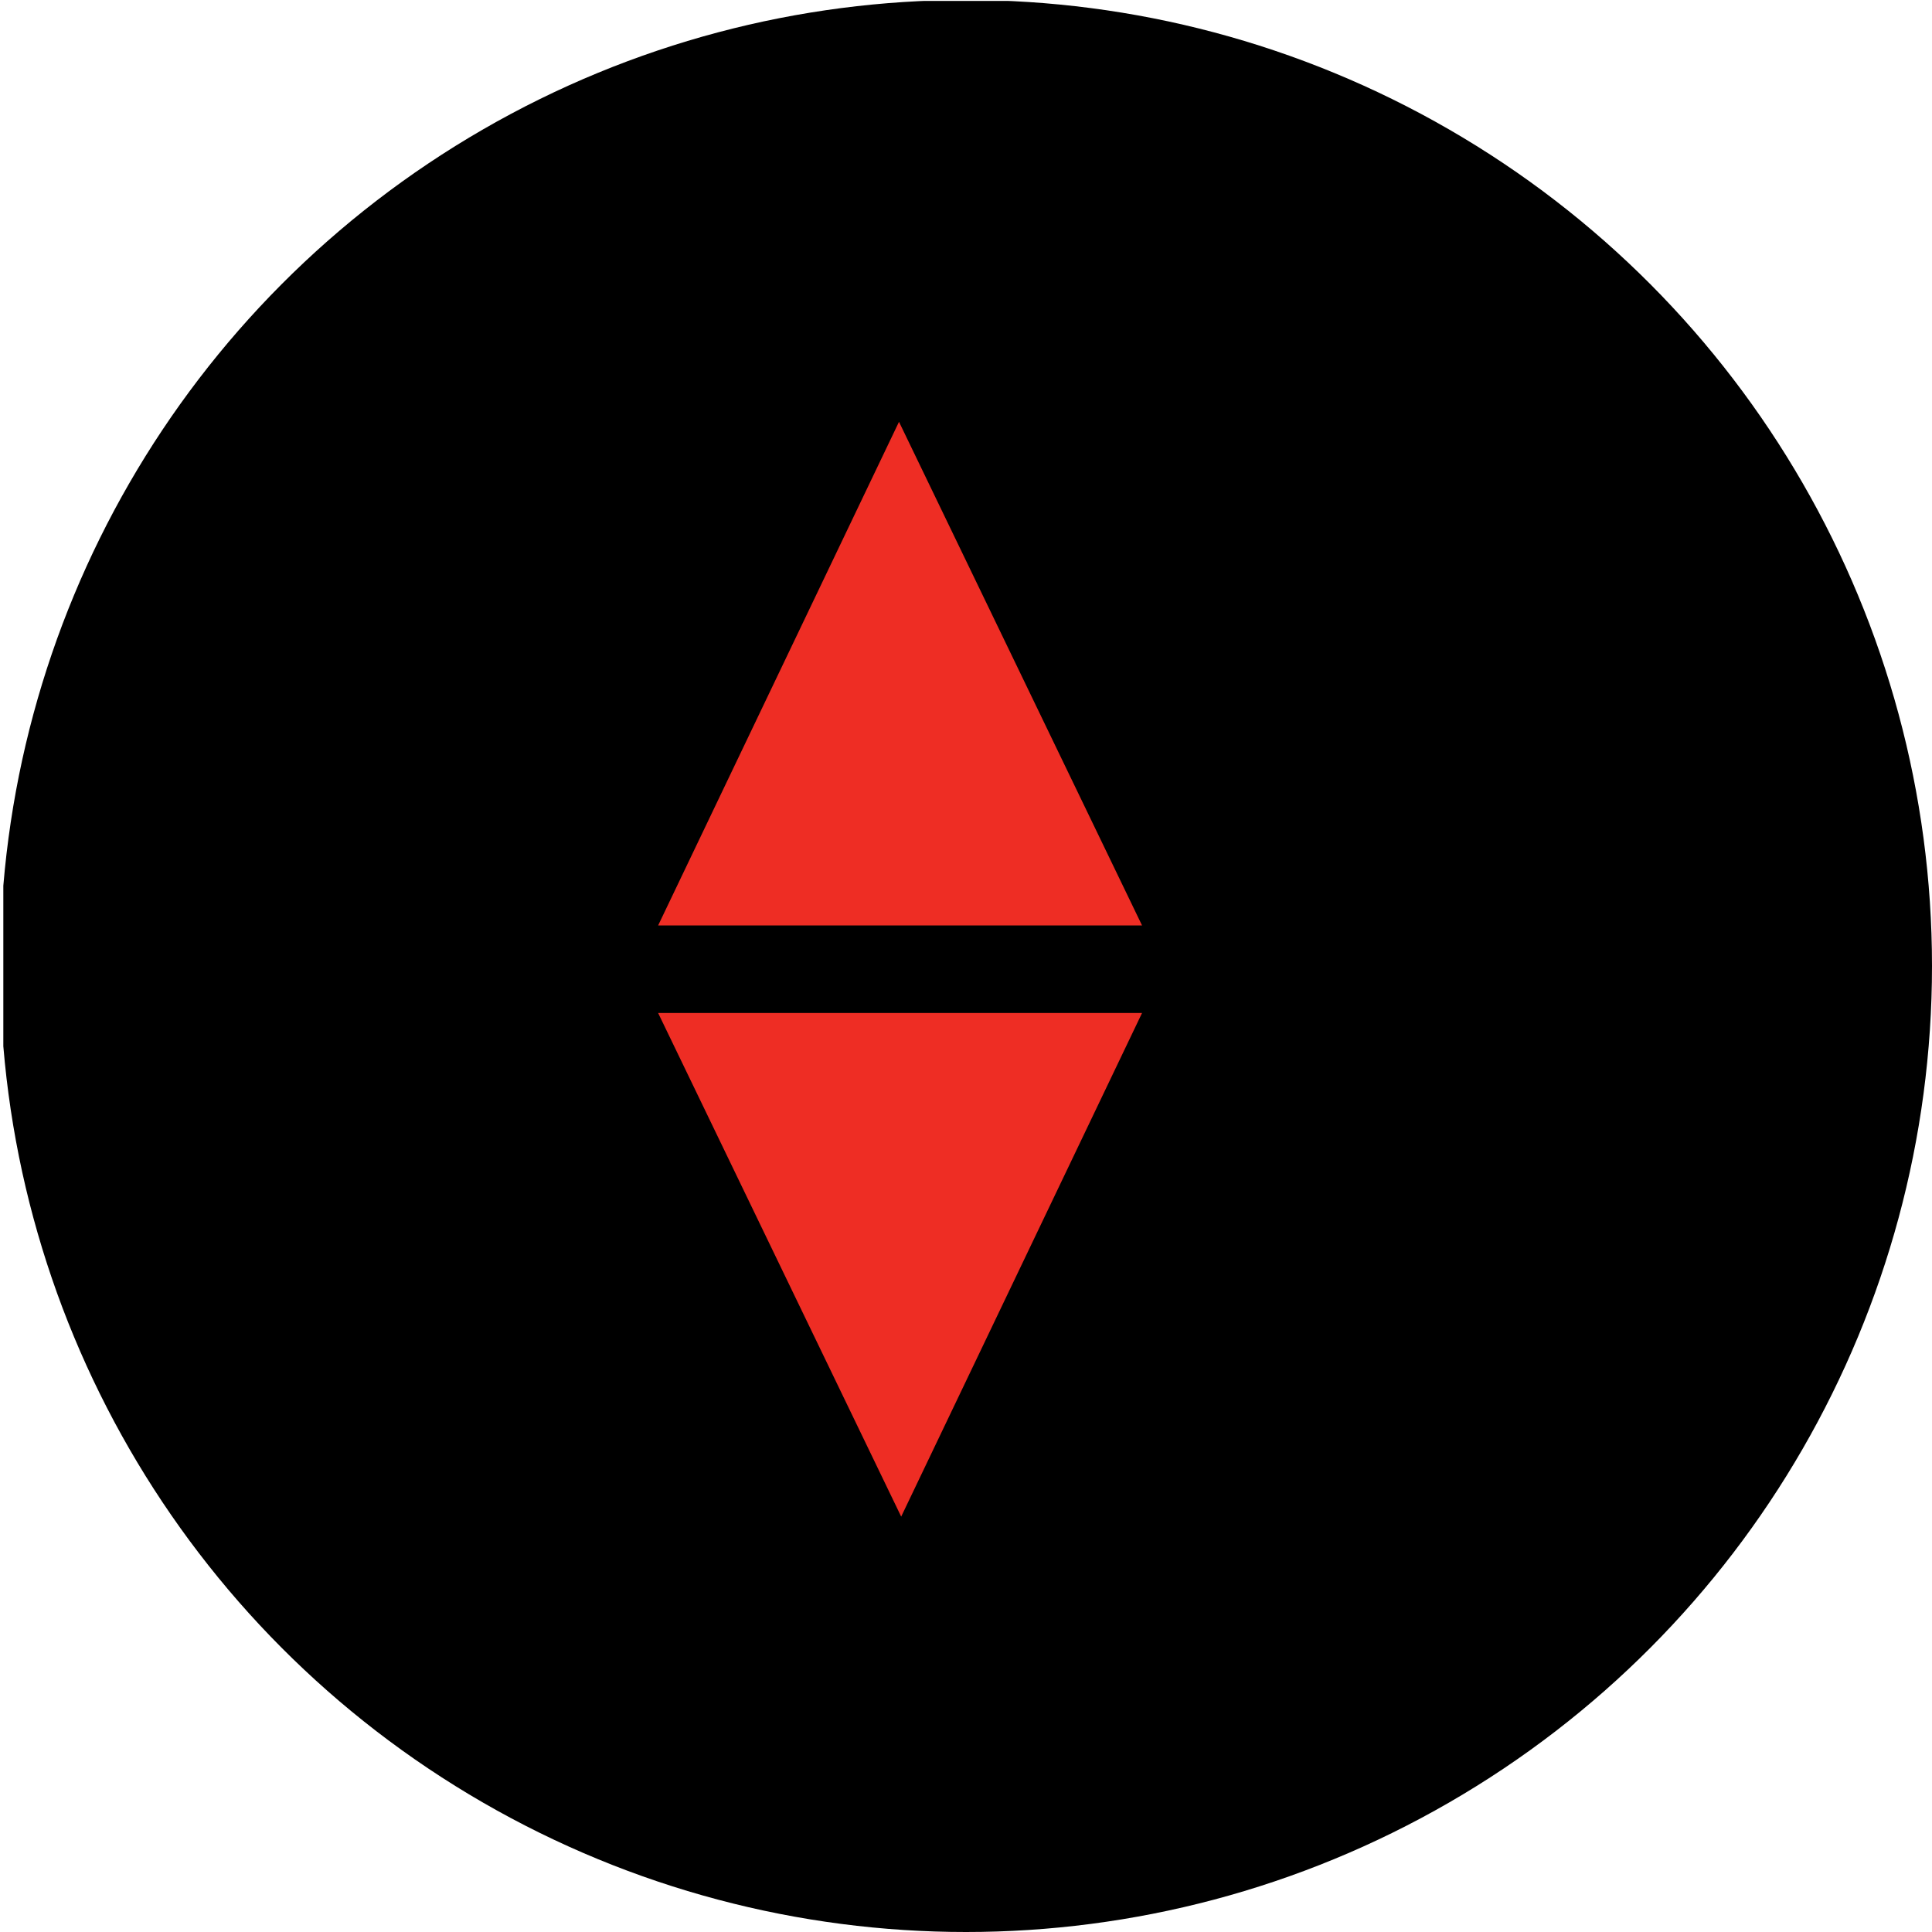
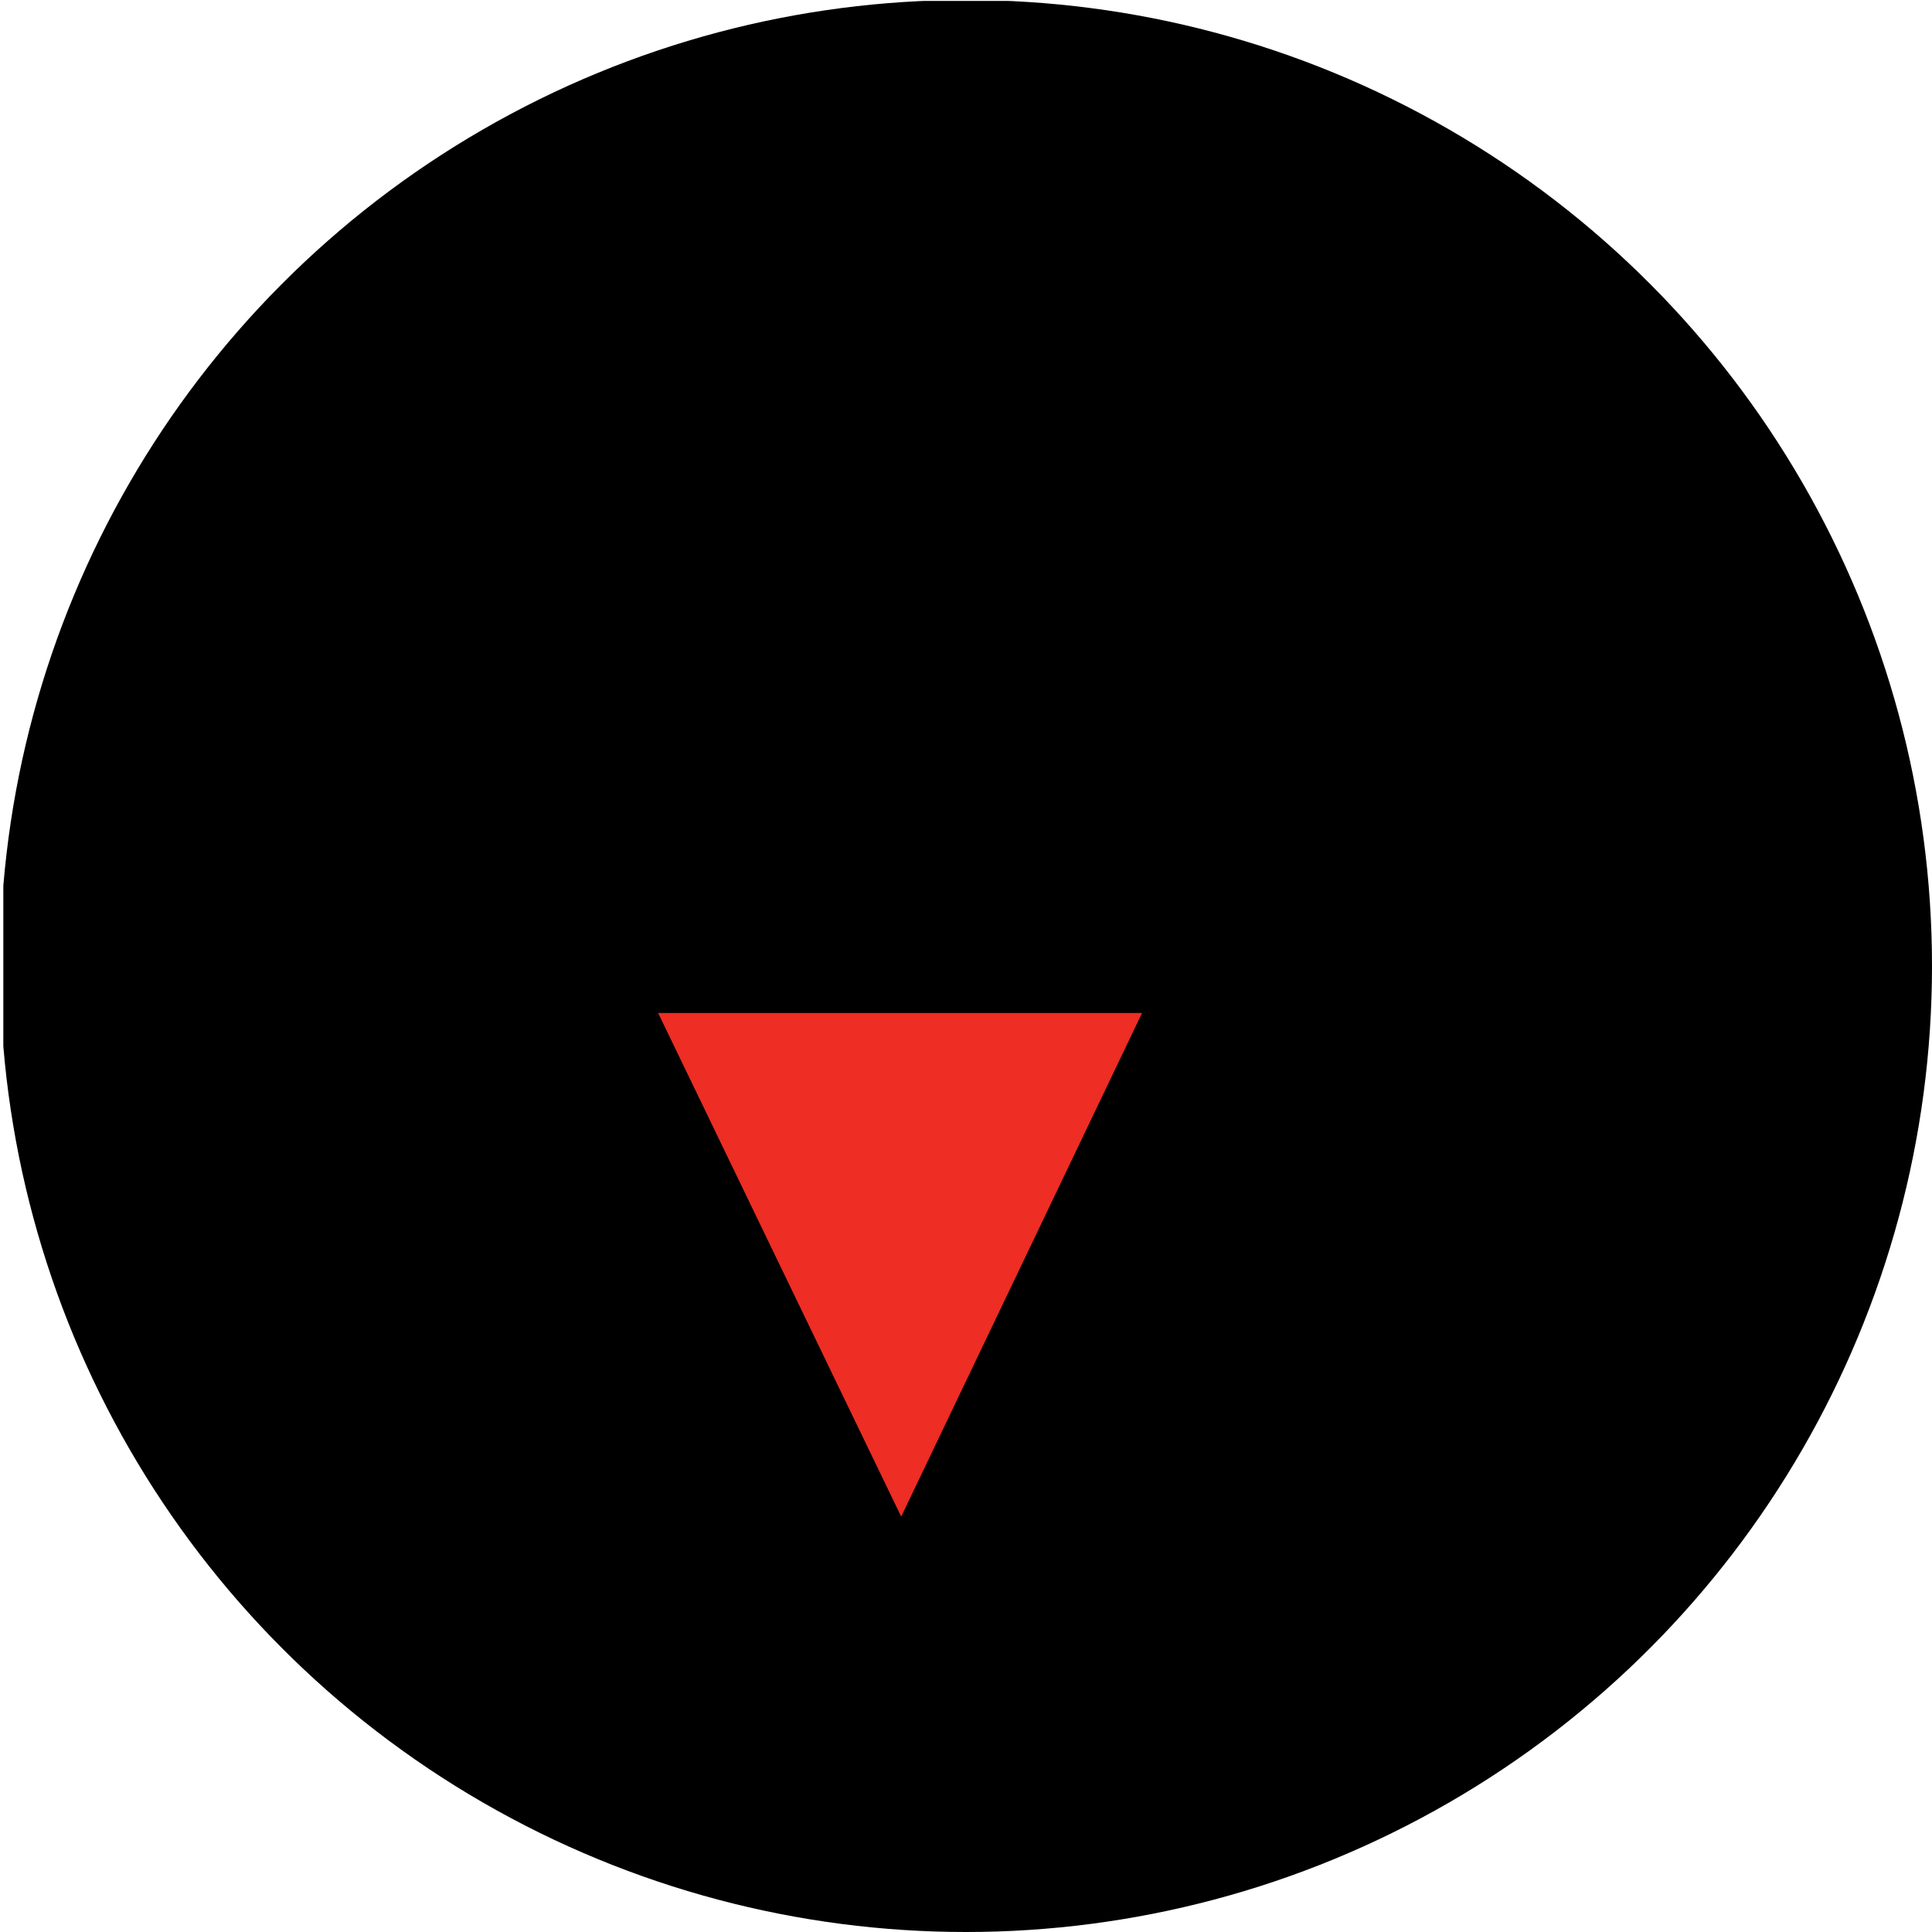
<svg xmlns="http://www.w3.org/2000/svg" viewBox="0 0 300 300" width="300" height="300">
  <defs>
    <clipPath id="bz_circular_clip">
      <circle cx="150.0" cy="150.0" r="150.0" />
    </clipPath>
  </defs>
  <g clip-path="url(#bz_circular_clip)">
    <rect x="0.516" y="0.146" width="300" height="300" />
    <g>
      <polygon points="177.335 157.3 139.936 235.5 102.195 157.3 177.335 157.3" fill="#ee2d24" />
-       <polygon points="177.335 143.7 102.195 143.7 139.596 65.5 177.335 143.7" fill="#ee2d24" />
    </g>
  </g>
</svg>